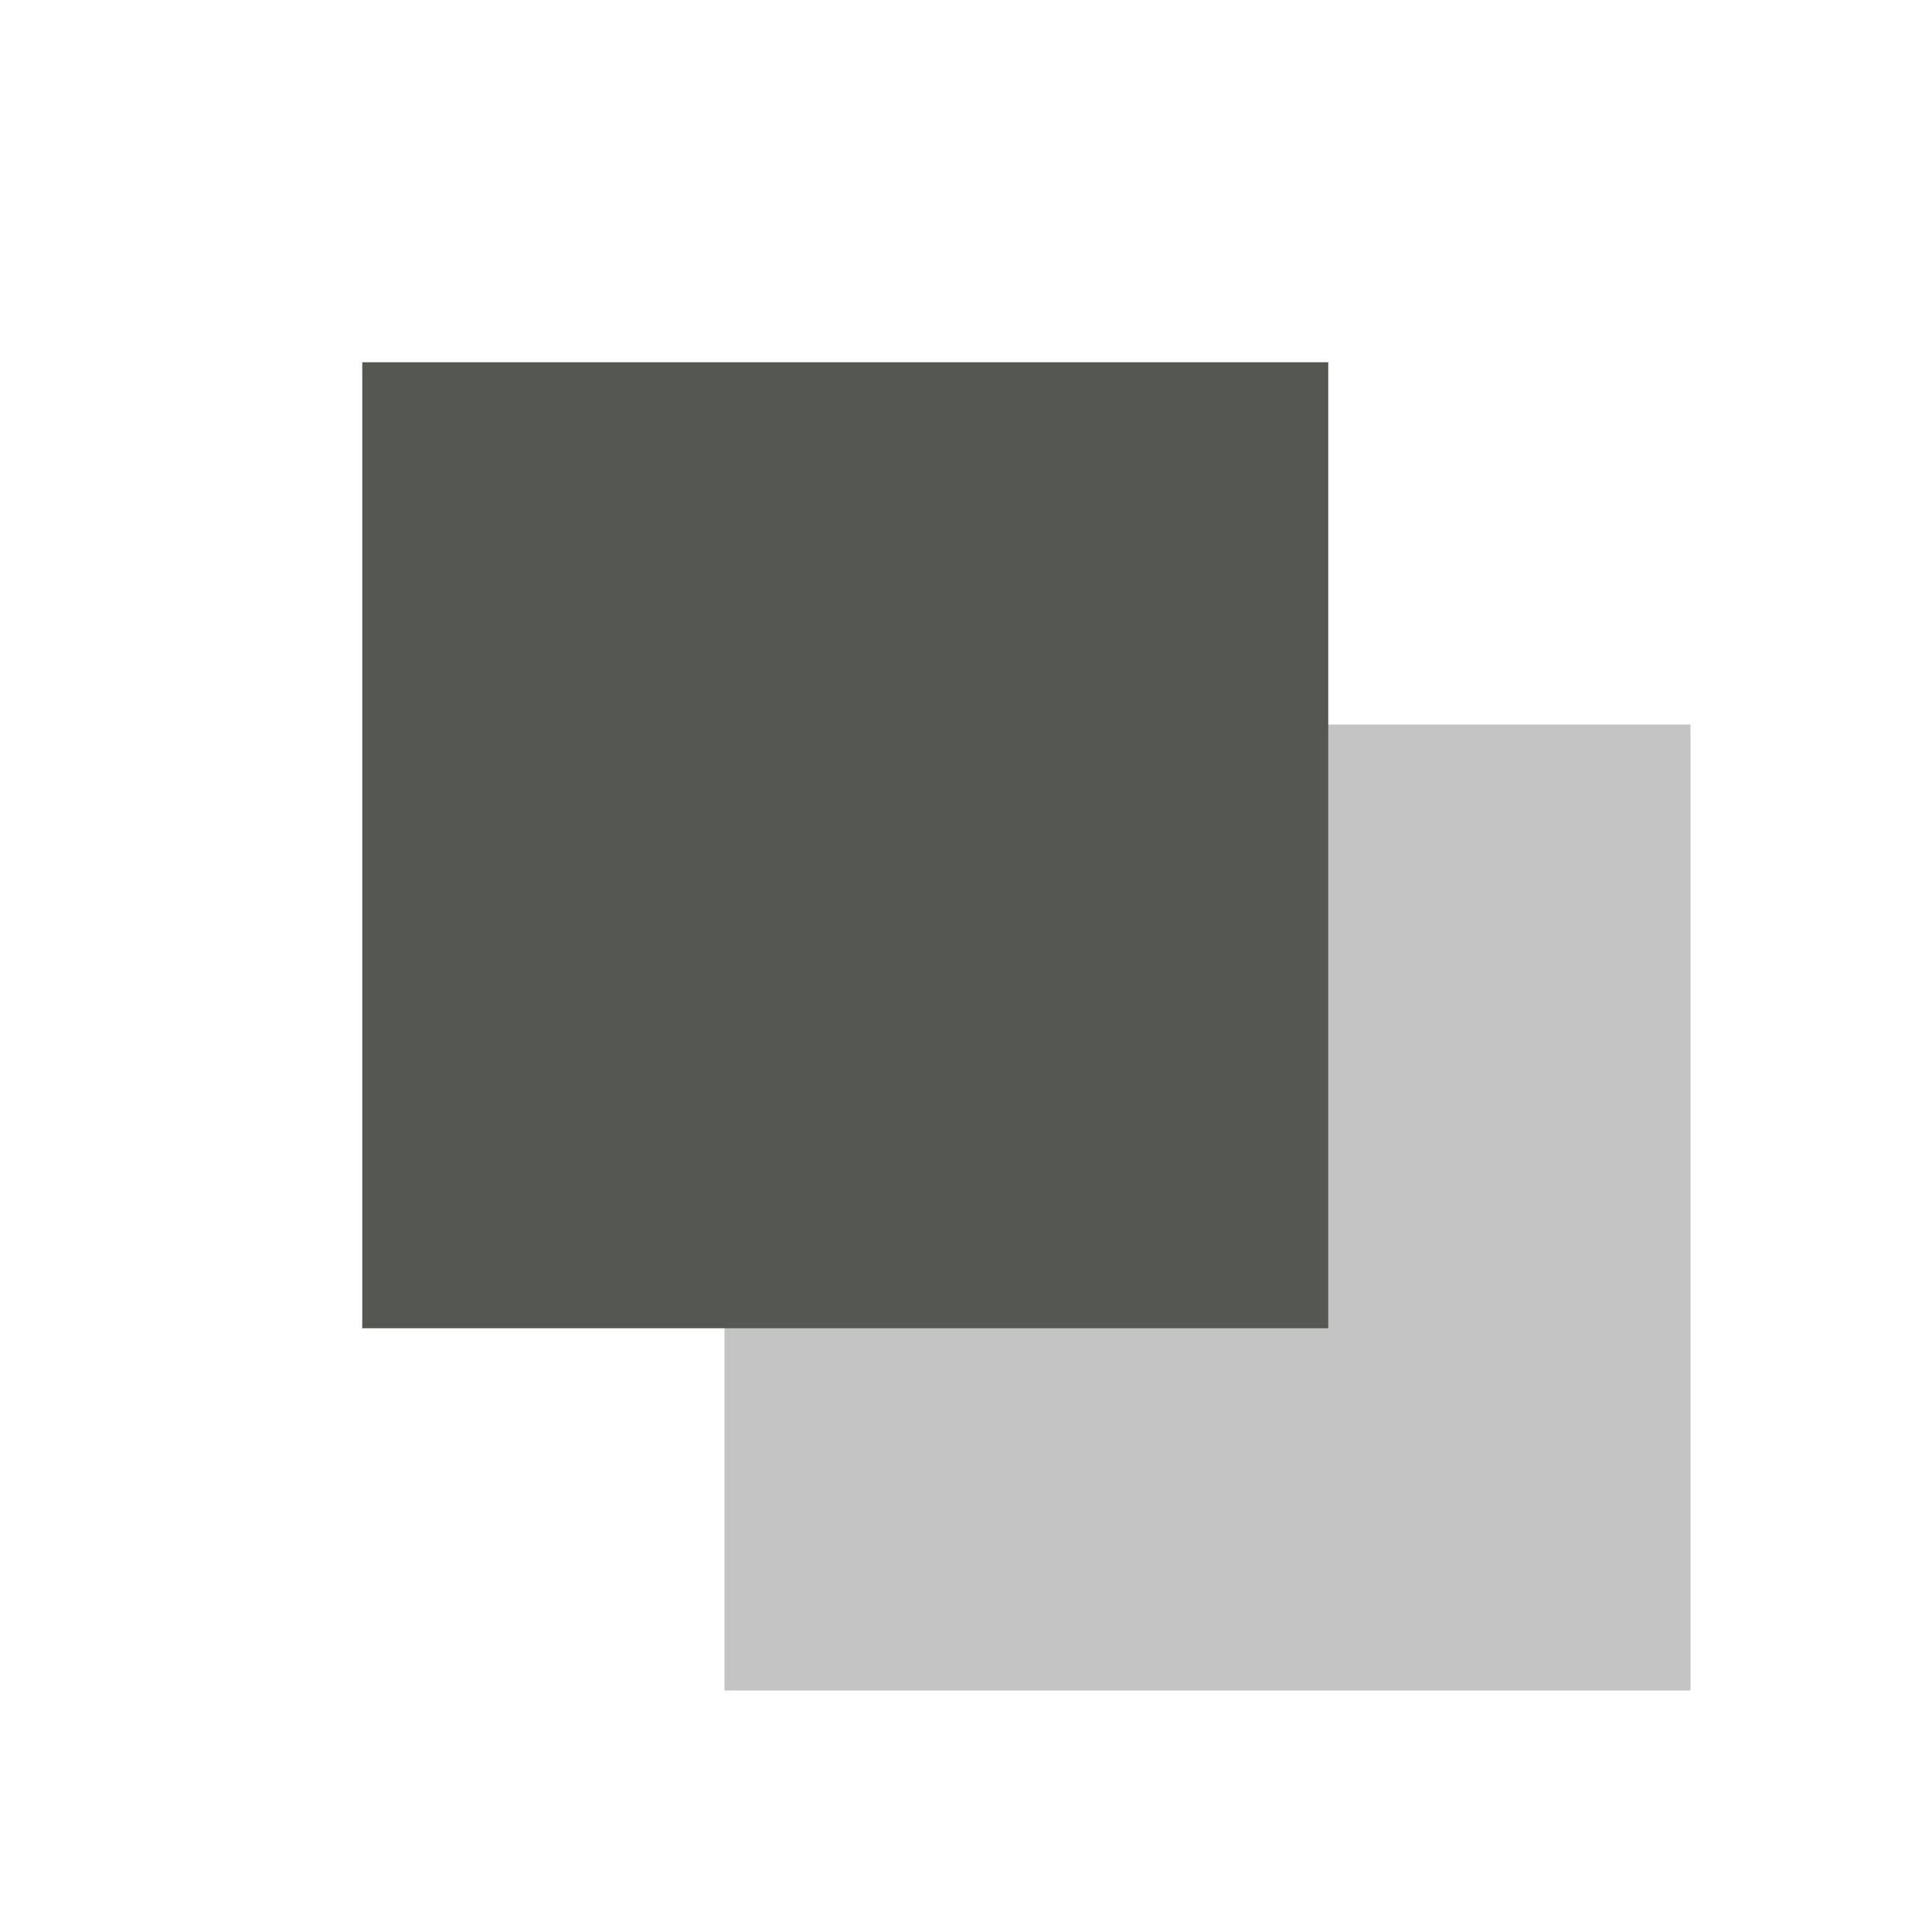
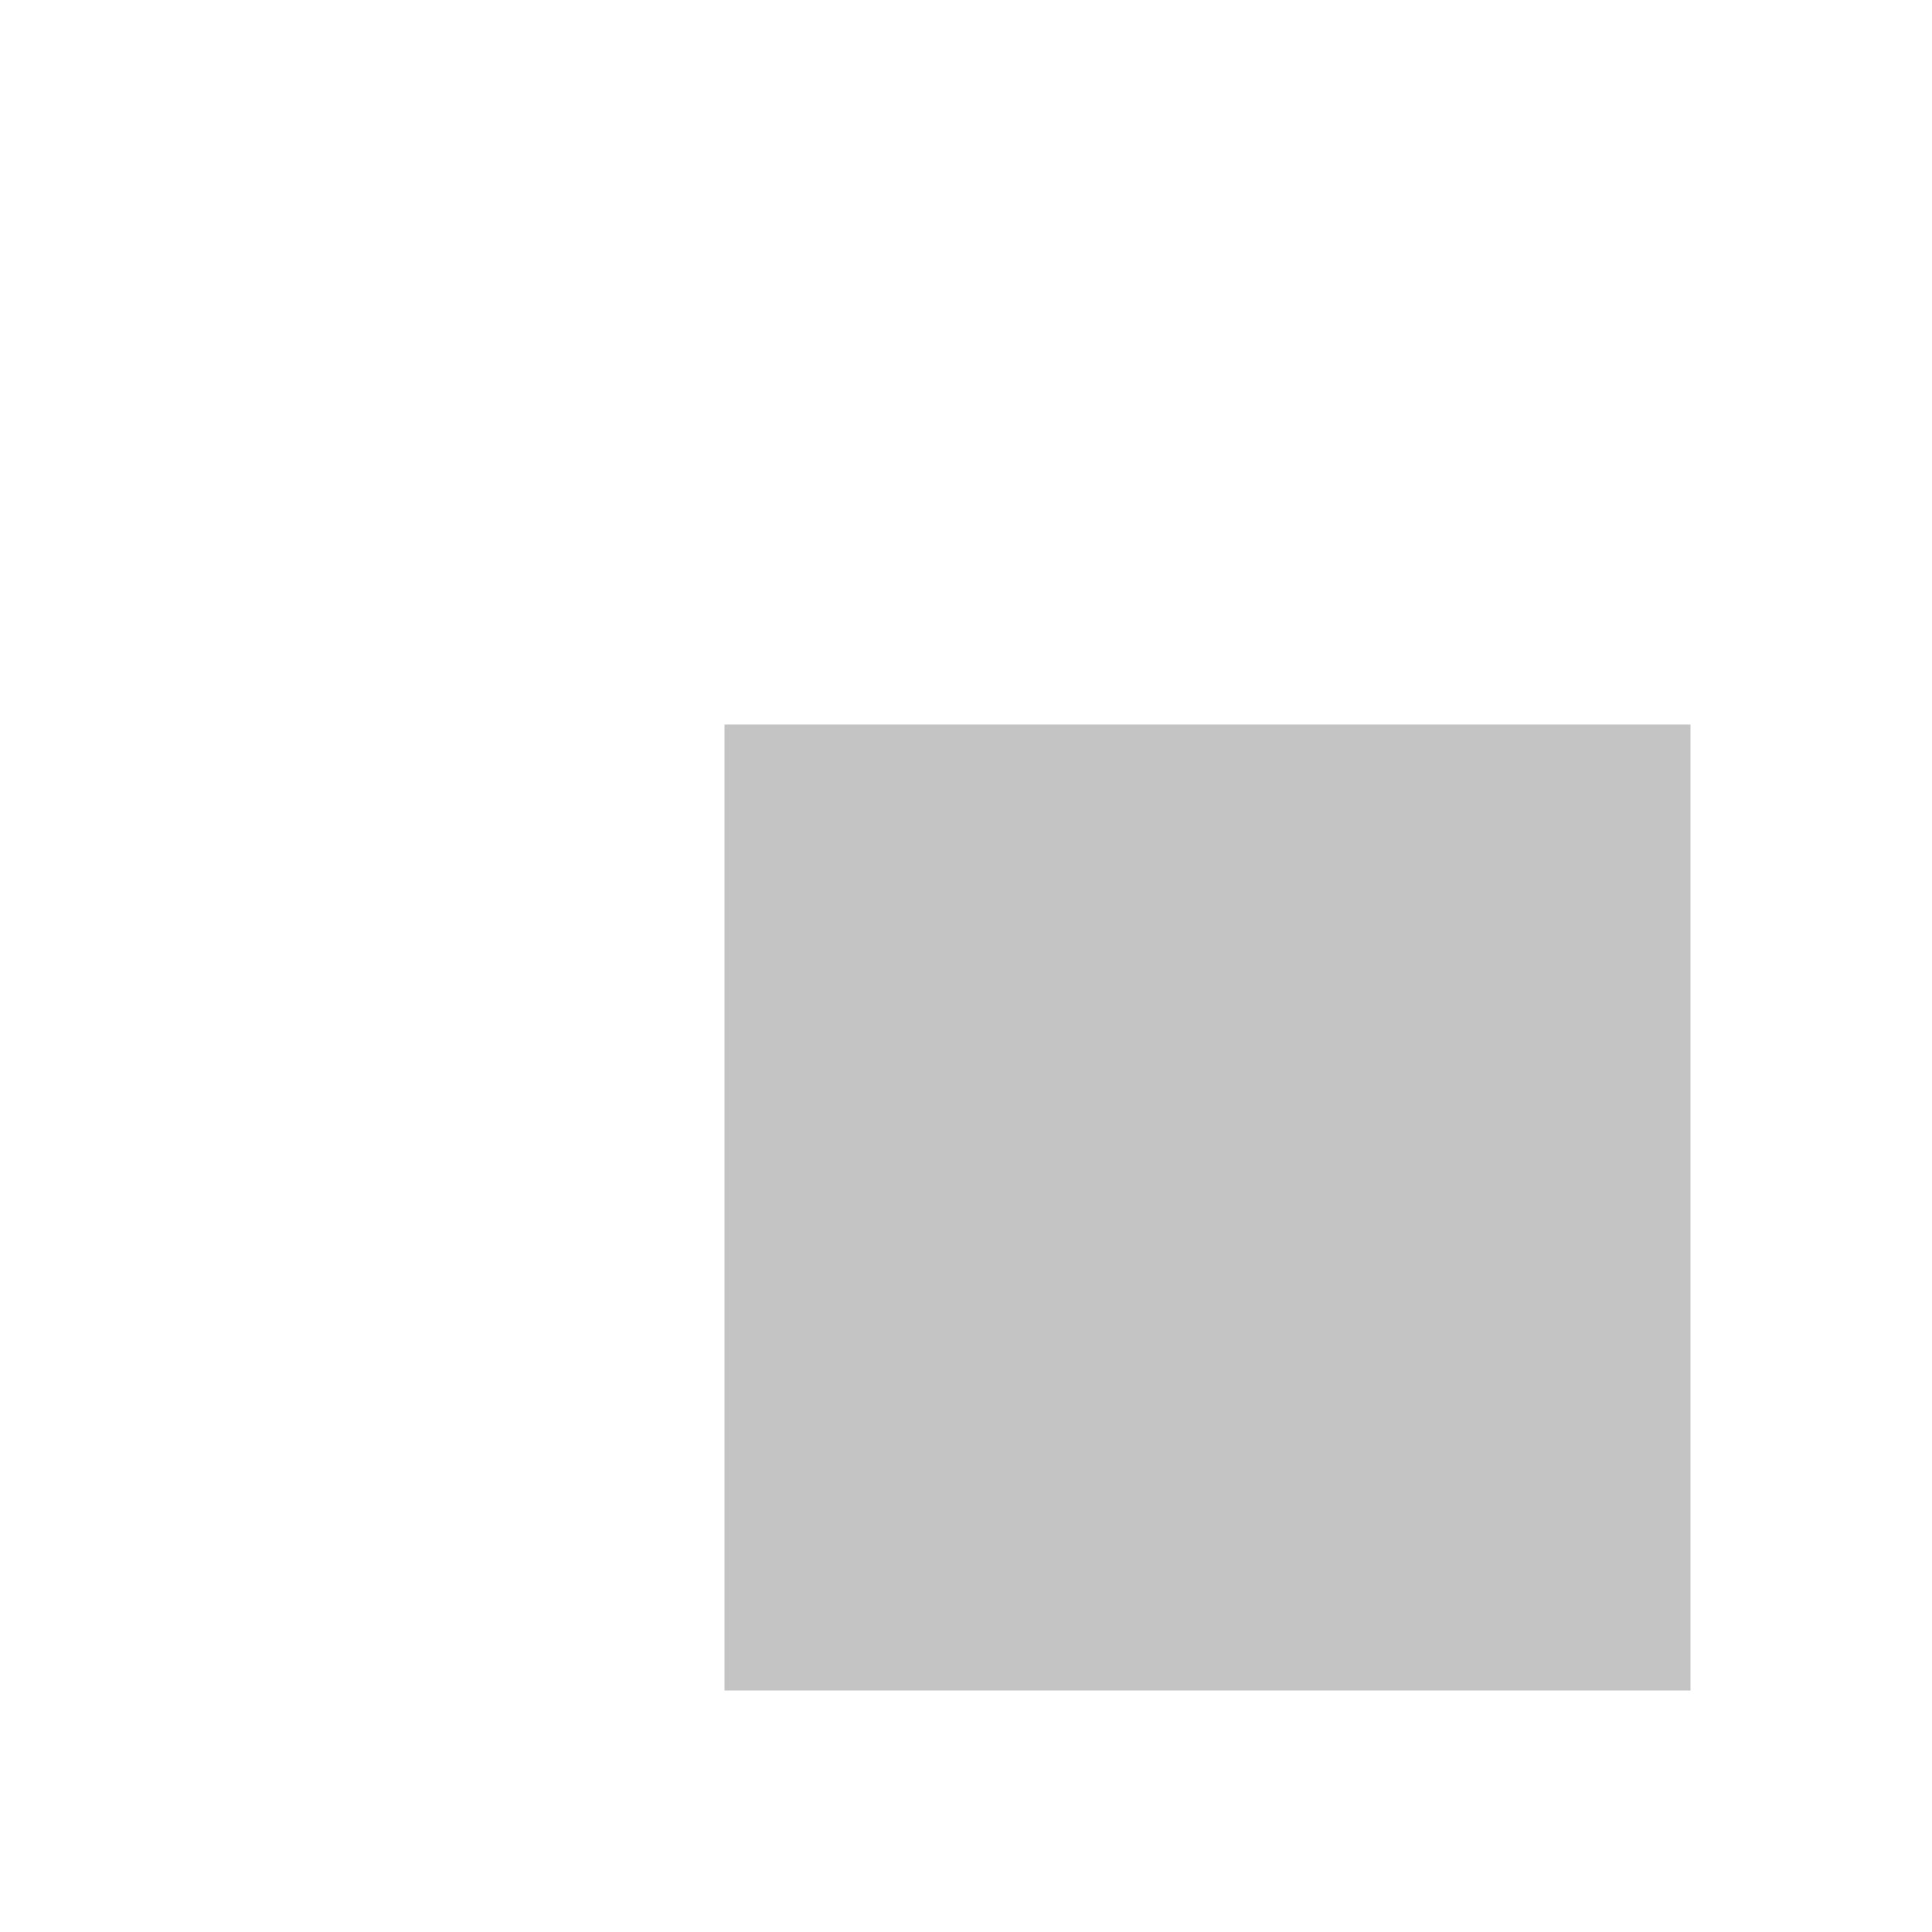
<svg xmlns="http://www.w3.org/2000/svg" viewBox="0 0 16 16">
  <path style="opacity:0.35;fill:#555753" d="M 6 6 L 6 14 L 14 14 L 14 6 L 6 6 z " />
-   <rect style="fill:#555753" width="8" height="8" x="3" y="3" />
</svg>